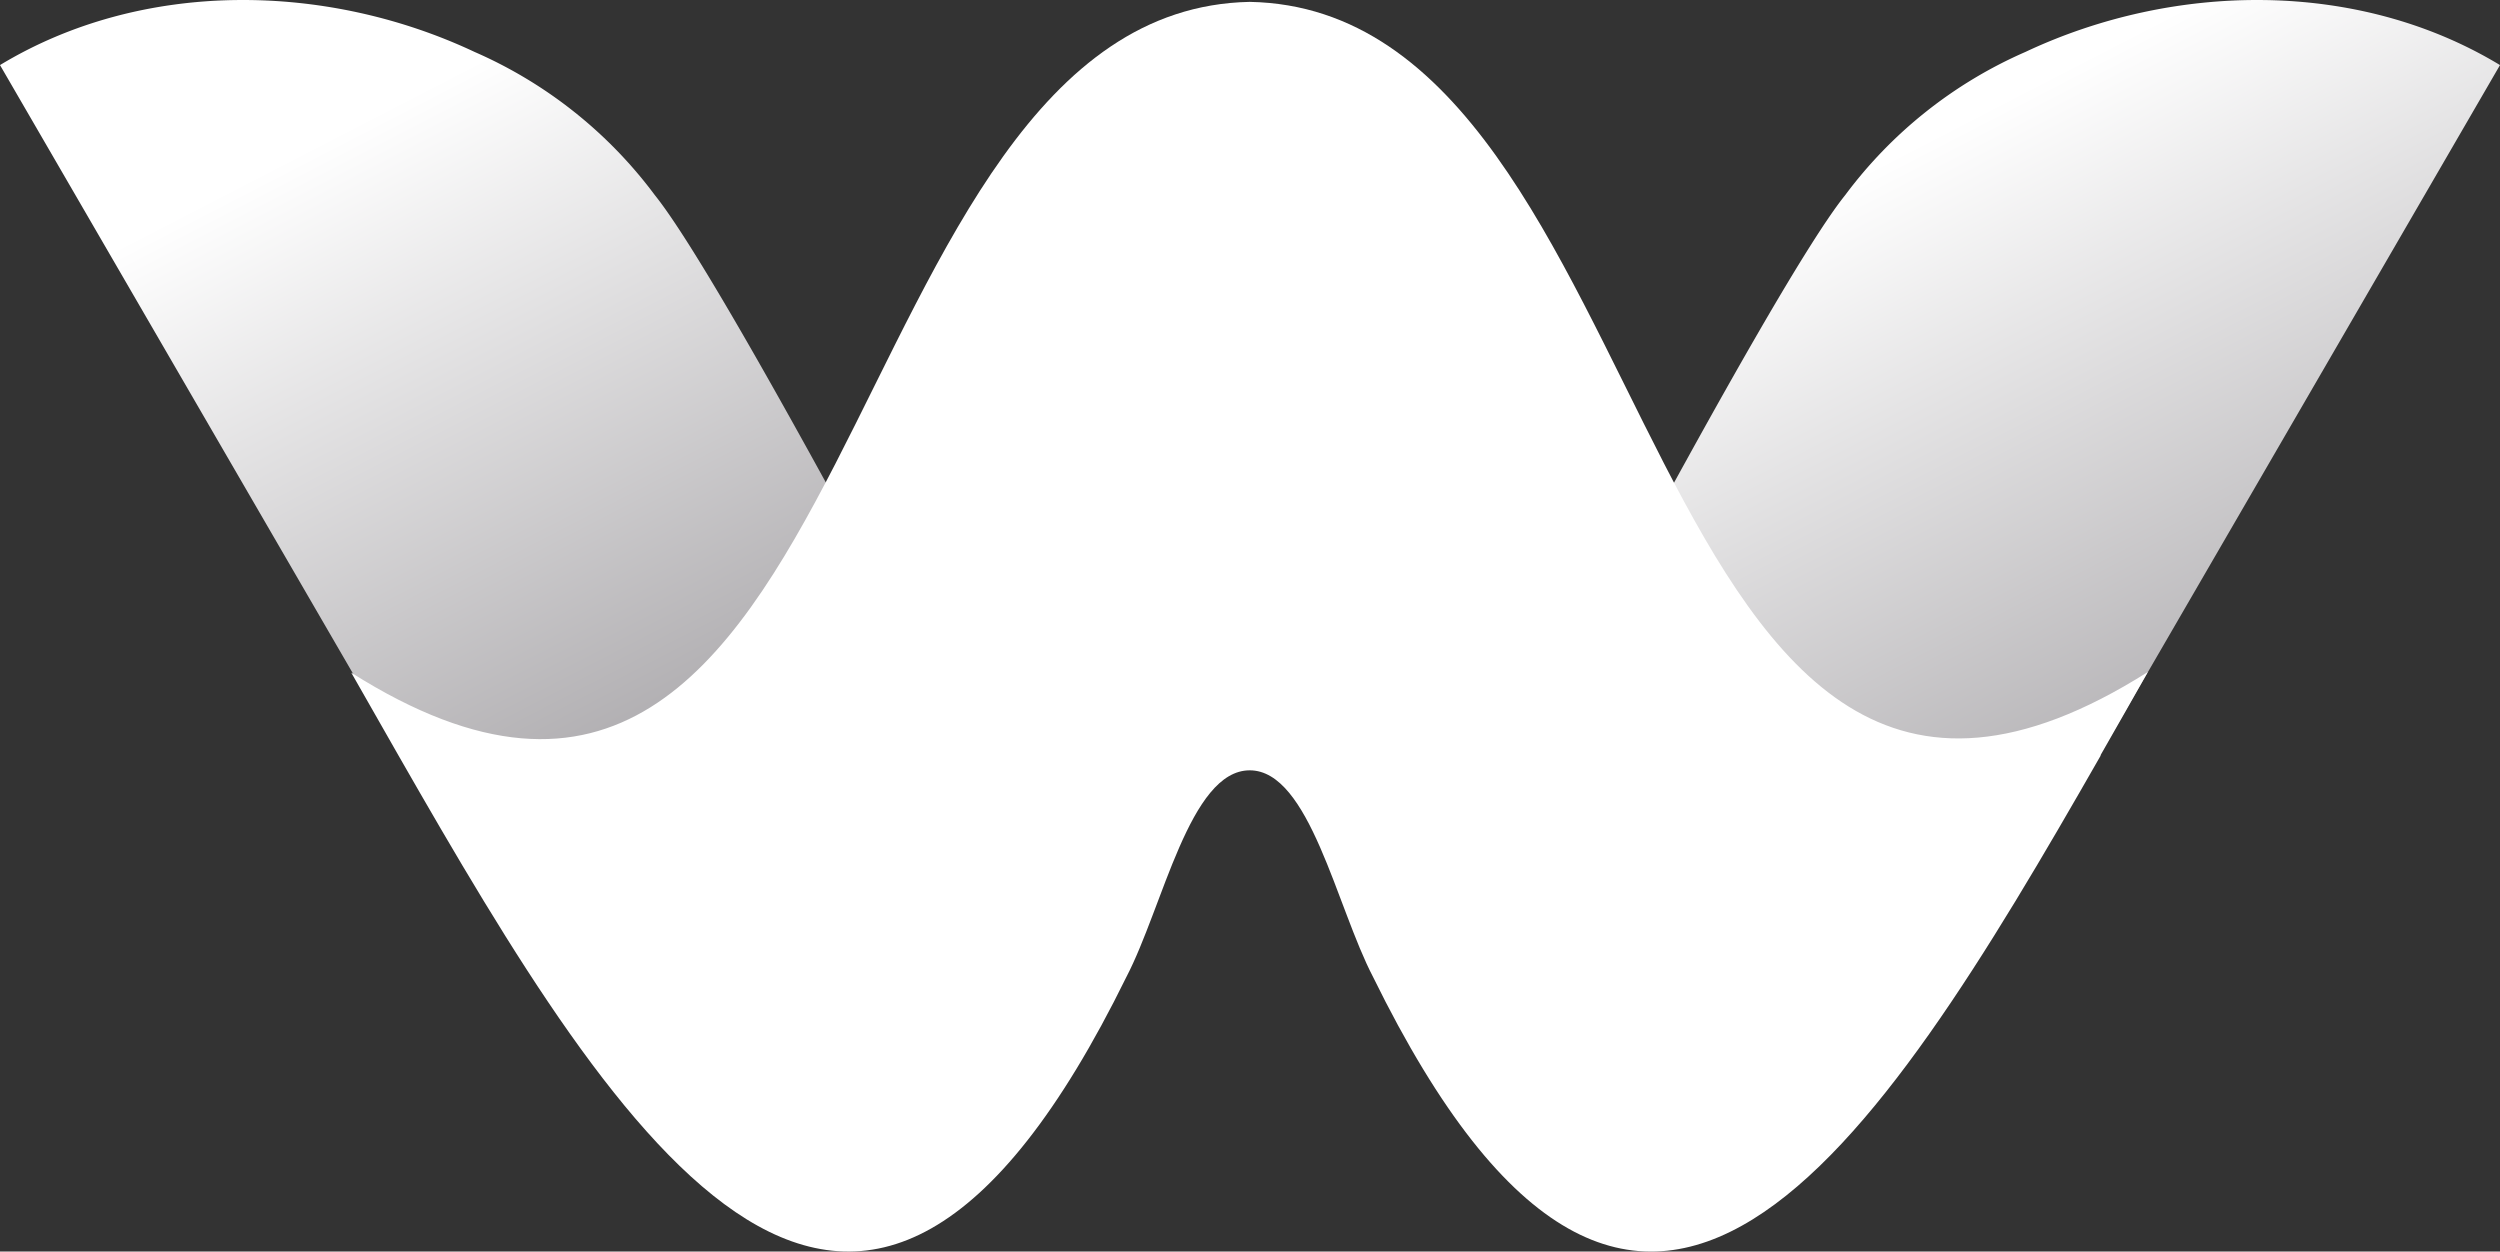
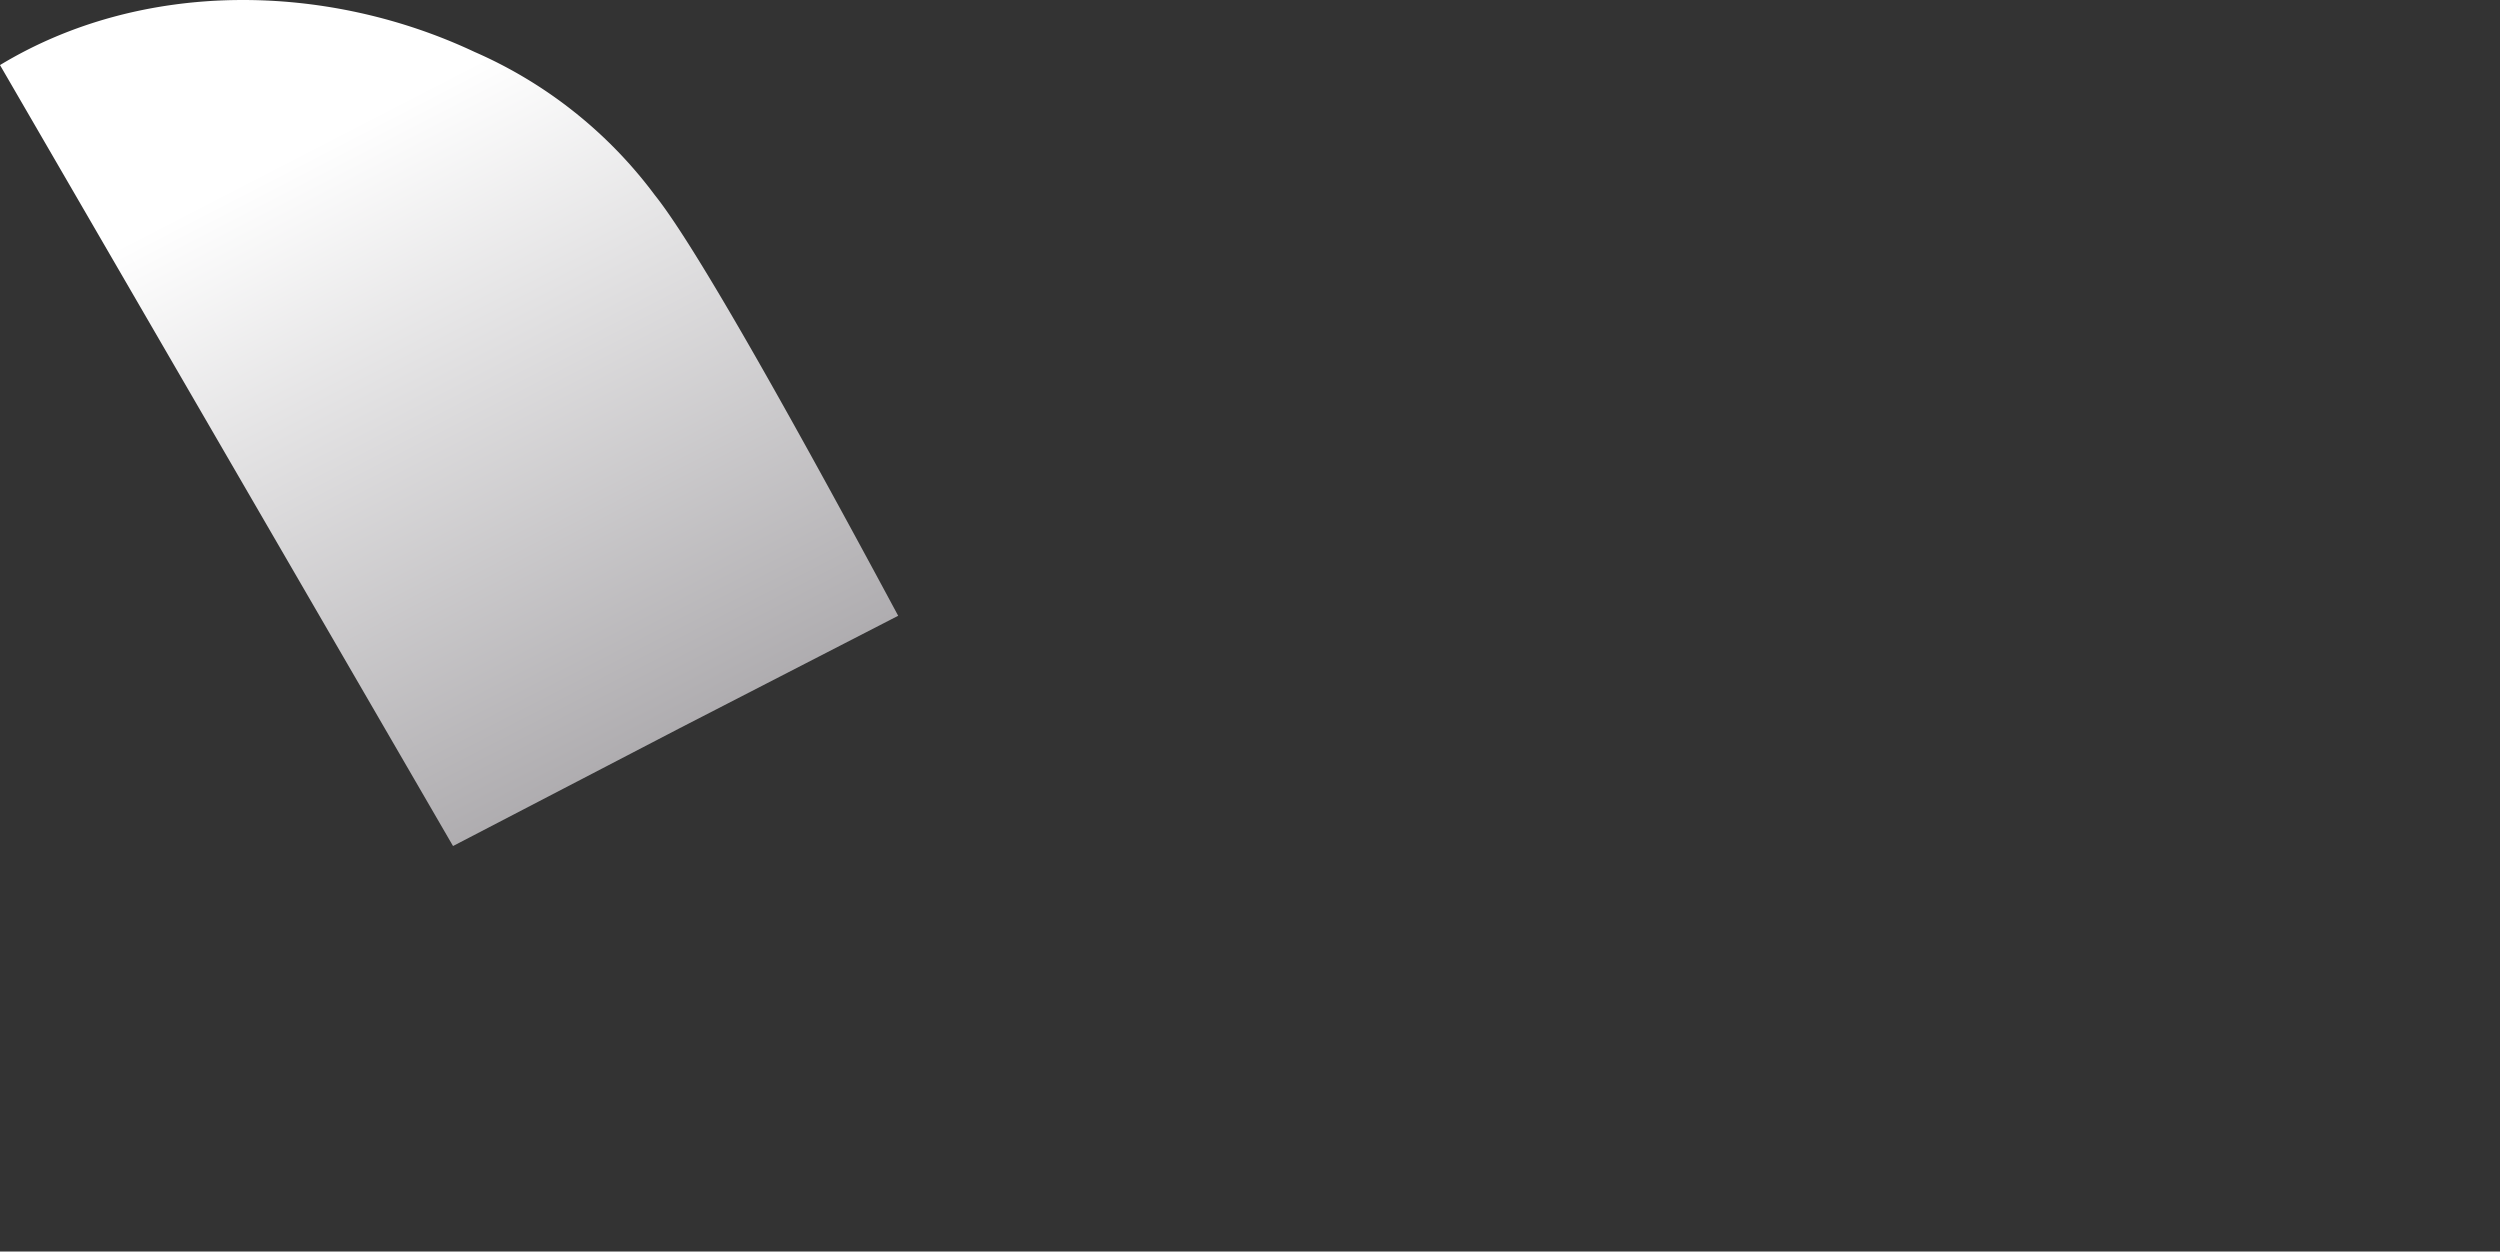
<svg xmlns="http://www.w3.org/2000/svg" width="100" height="50.062">
  <rect width="100%" height="100%" fill="#333333" stroke="none" />
  <defs>
    <linearGradient id="a" x1=".38" x2=".876" y1=".173" y2="1.095" gradientUnits="objectBoundingBox">
      <stop offset="0" stop-color="#fff" />
      <stop offset="1" stop-color="#959296" />
    </linearGradient>
  </defs>
  <path fill="url(#a)" fill-rule="evenodd" d="M0 2.6C5.688-.844 13.056-.715 18.98 2.073A17.926 17.926 0 0 1 26.192 7.8q2.1 2.614 9.735 16.828l-8.746 4.5-9.06 4.71Z" transform="translate(0 .003)" />
-   <path fill="url(#a)" fill-rule="evenodd" d="M35.926 2.6C30.238-.844 22.87-.715 16.946 2.073A17.926 17.926 0 0 0 9.735 7.8Q7.633 10.413 0 24.628l8.746 4.5 9.06 4.71Z" transform="translate(64.074 .003)" />
-   <path fill="#fff" fill-rule="evenodd" d="M84.026 30.201c.68-1.192 1.332-2.333 1.888-3.322C65.198 39.986 66.957.39 49.988.075 33.02.418 34.763 40.014 14.051 26.907l1.894 3.322c9.043 15.8 18.379 30.7 29.109 8.852 1.467-2.81 2.535-8.268 4.935-8.268 2.394 0 3.468 5.458 4.935 8.268 10.724 21.847 20.065 6.953 29.1-8.852" />
</svg>